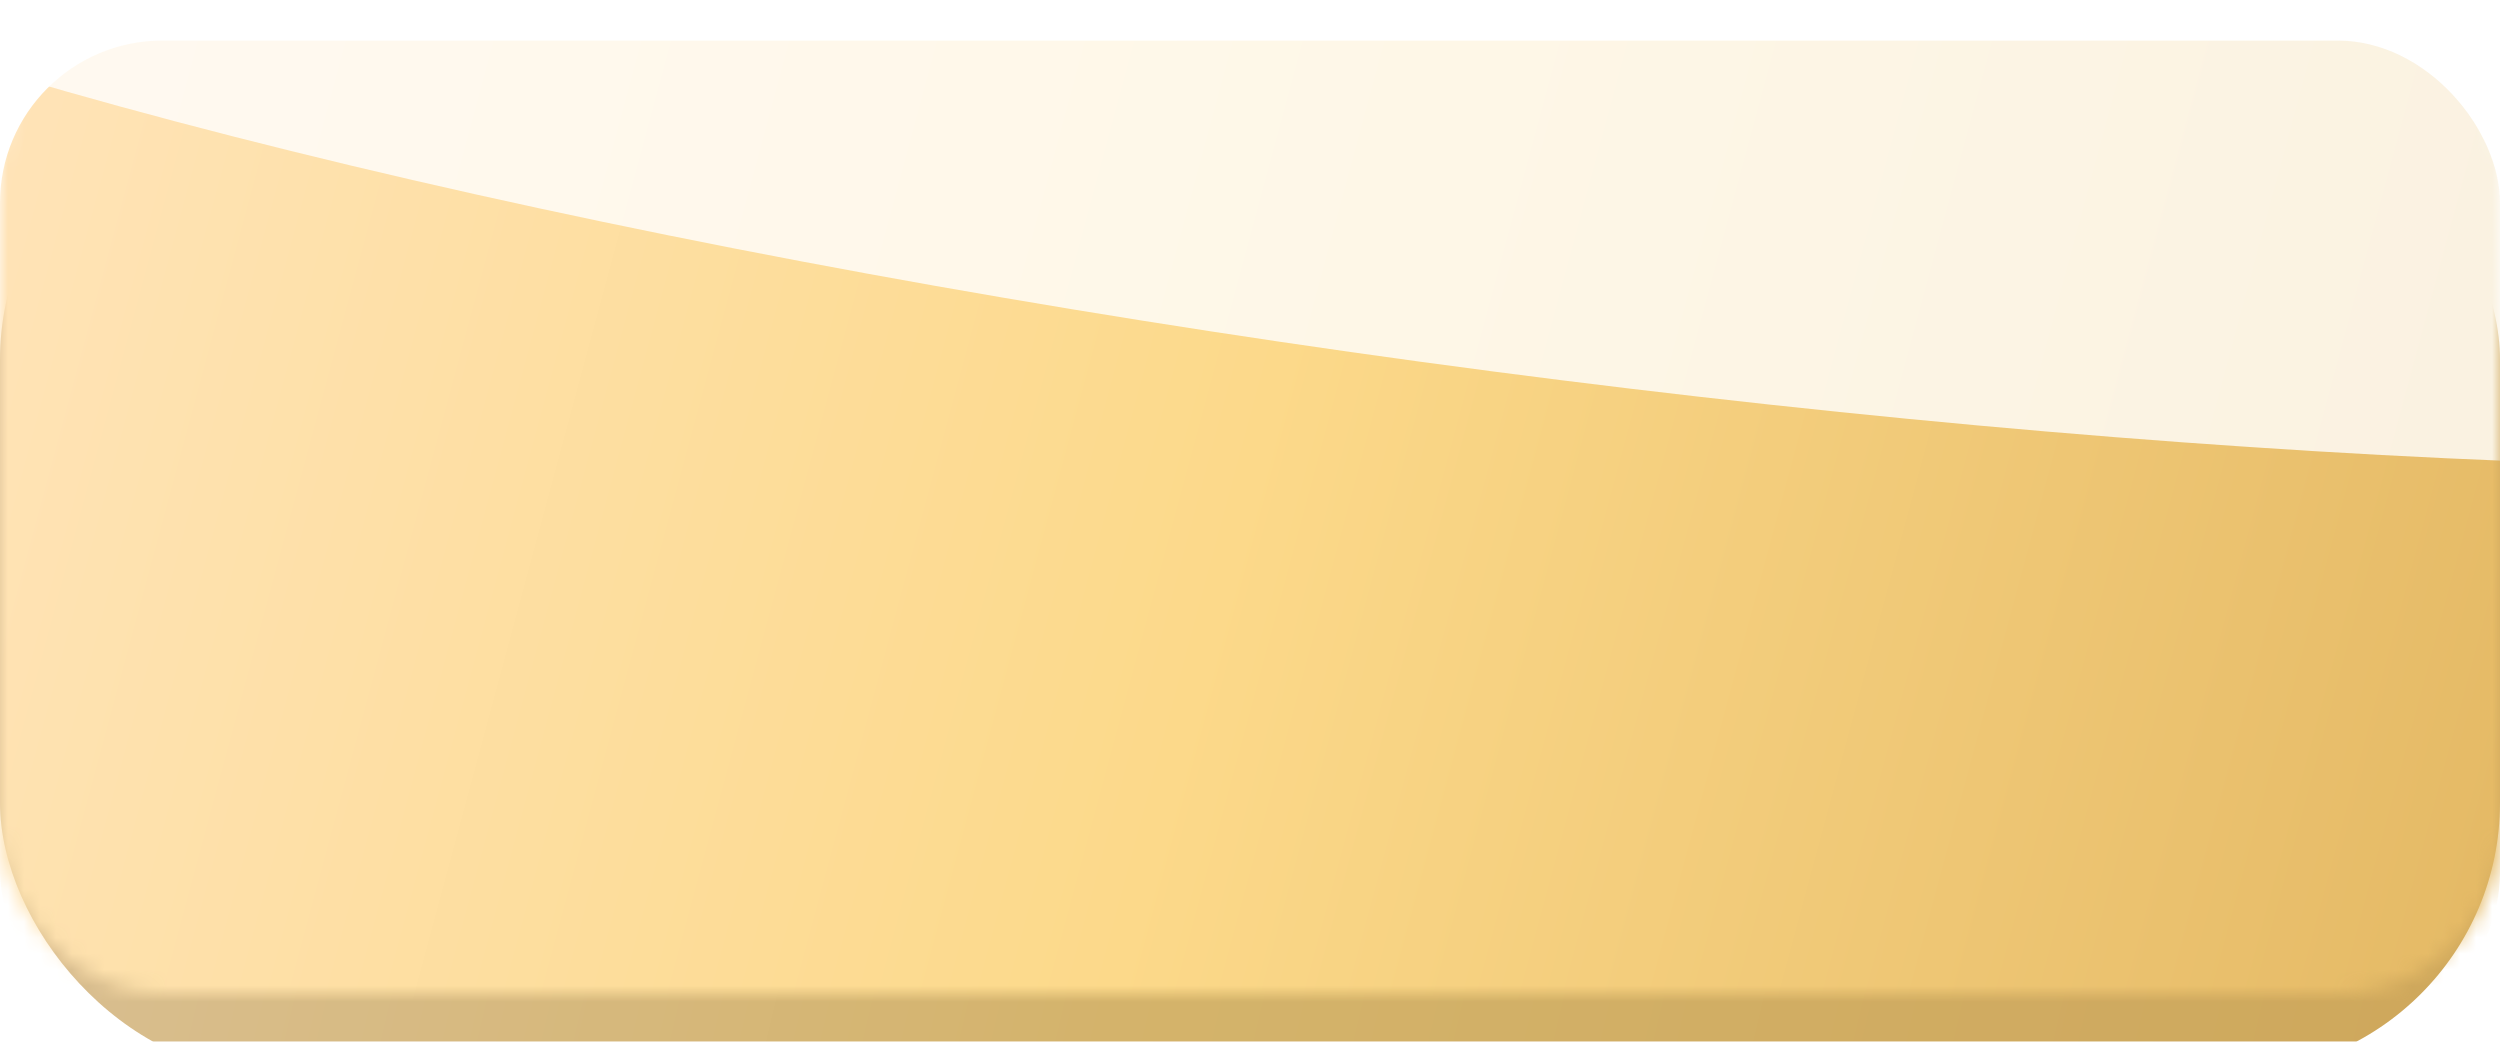
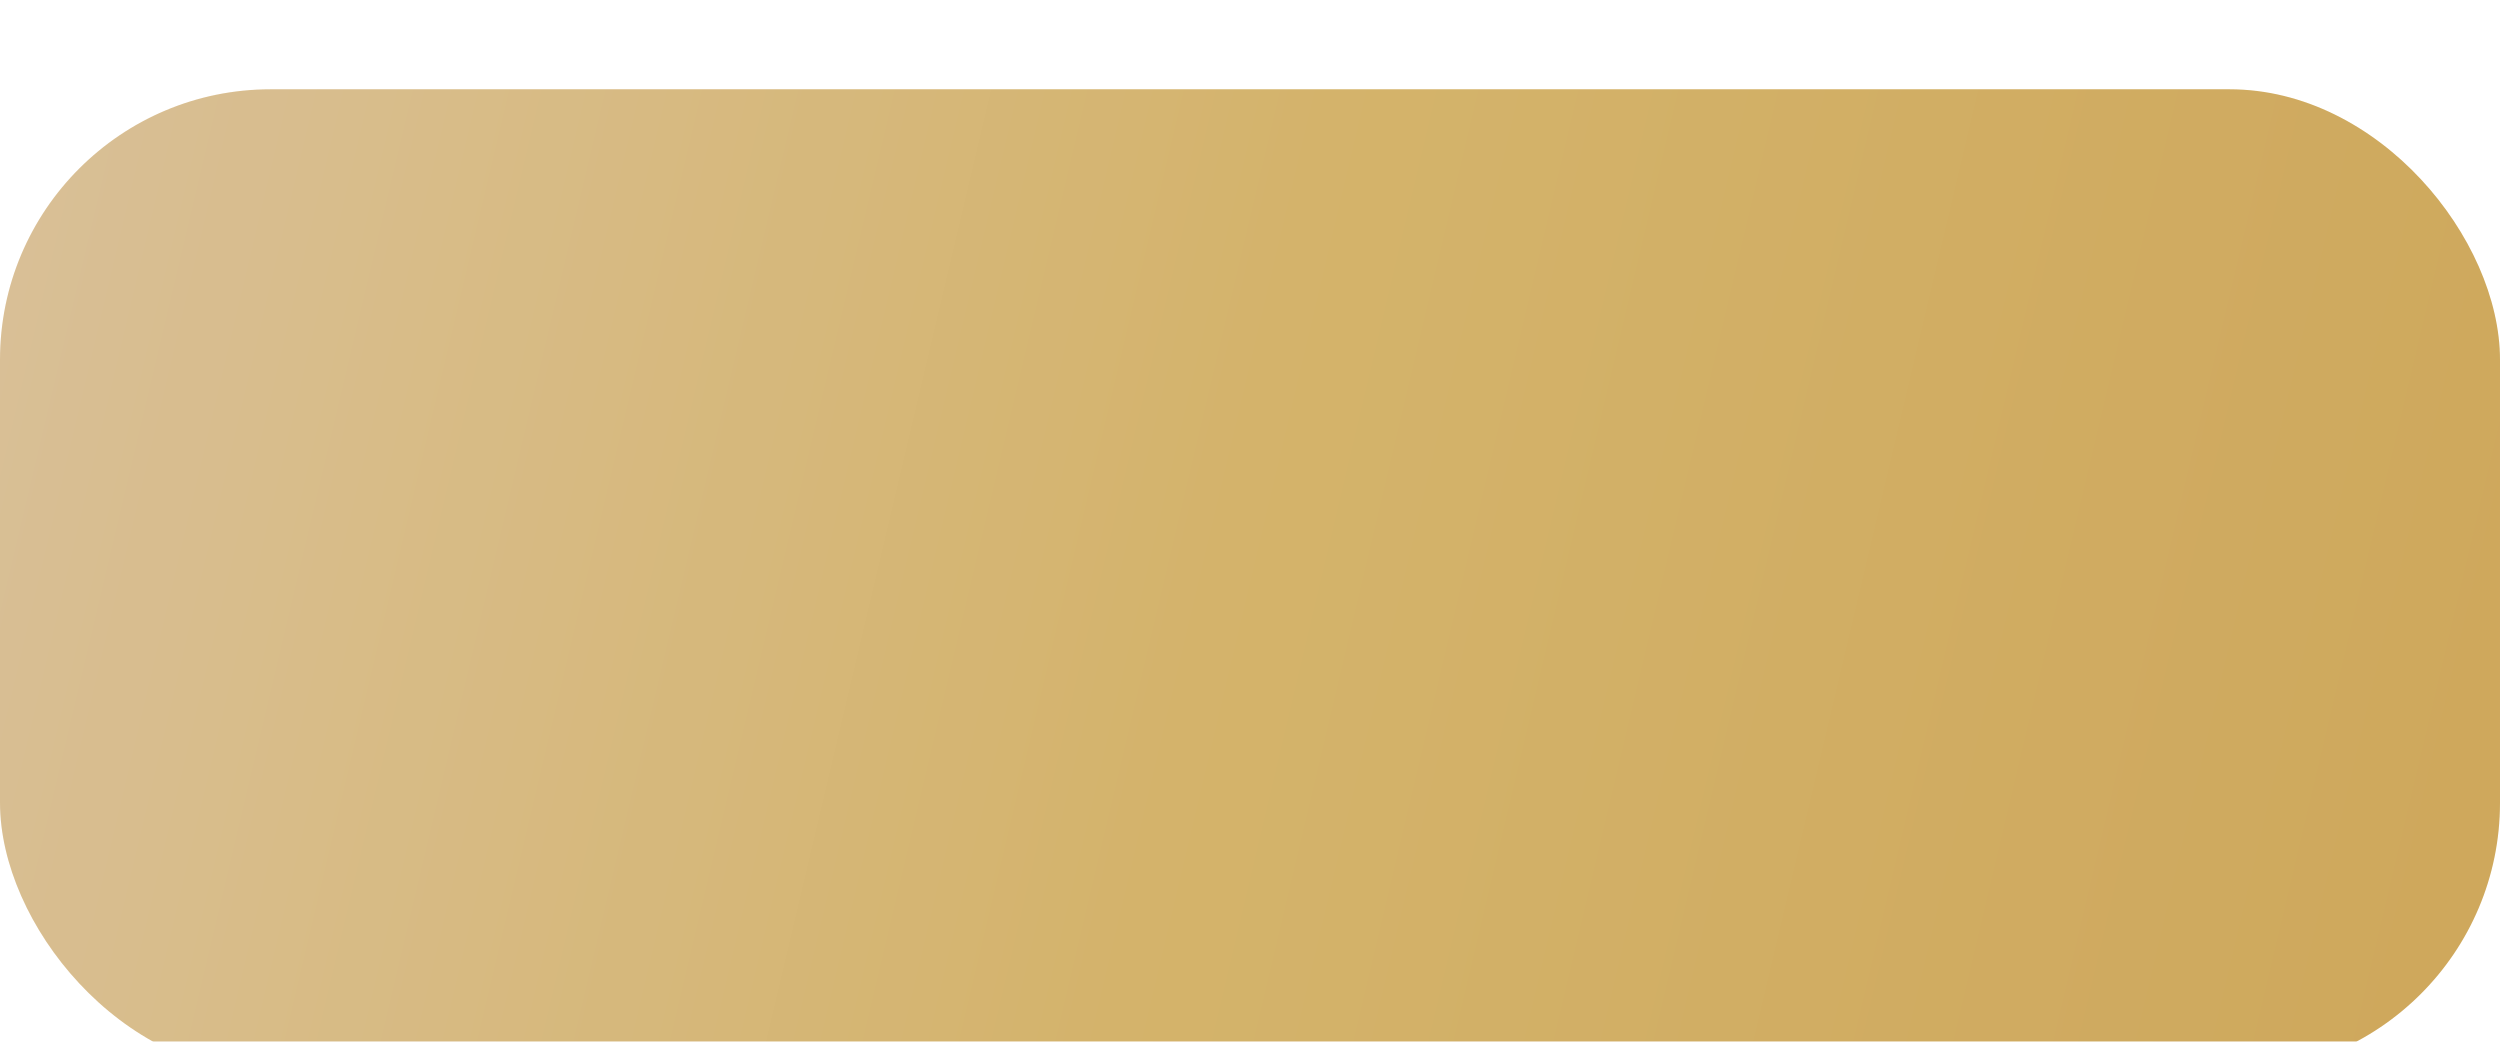
<svg xmlns="http://www.w3.org/2000/svg" width="156" height="65" viewBox="0 0 156 65" fill="none">
  <g filter="url(#filter0_i_1502_627)">
    <rect y="3.04" width="156" height="61.397" rx="16.881" fill="url(#paint0_linear_1502_627)" />
    <rect y="3.04" width="156" height="61.397" rx="16.881" fill="black" fill-opacity="0.1" />
  </g>
  <mask id="mask0_1502_627" style="mask-type:alpha" maskUnits="userSpaceOnUse" x="0" y="0" width="156" height="63">
-     <rect width="156" height="62.005" rx="10.128" fill="url(#paint1_linear_1502_627)" />
-   </mask>
+     </mask>
  <g mask="url(#mask0_1502_627)">
    <g filter="url(#filter1_i_1502_627)">
      <rect width="156" height="62.005" rx="10.128" fill="url(#paint2_linear_1502_627)" />
    </g>
    <g style="mix-blend-mode:overlay" filter="url(#filter2_f_1502_627)">
      <ellipse cx="136.014" cy="23.051" rx="136.014" ry="23.051" transform="matrix(0.992 0.13 -0.069 0.998 -38.754 -40.535)" fill="white" fill-opacity="0.8" />
    </g>
  </g>
  <defs>
    <filter id="filter0_i_1502_627" x="0" y="3.04" width="156" height="63.929" filterUnits="userSpaceOnUse" color-interpolation-filters="sRGB">
      <feFlood flood-opacity="0" result="BackgroundImageFix" />
      <feBlend mode="normal" in="SourceGraphic" in2="BackgroundImageFix" result="shape" />
      <feColorMatrix in="SourceAlpha" type="matrix" values="0 0 0 0 0 0 0 0 0 0 0 0 0 0 0 0 0 0 127 0" result="hardAlpha" />
      <feOffset dy="2.532" />
      <feGaussianBlur stdDeviation="8.44" />
      <feComposite in2="hardAlpha" operator="arithmetic" k2="-1" k3="1" />
      <feColorMatrix type="matrix" values="0 0 0 0 1 0 0 0 0 1 0 0 0 0 1 0 0 0 0.2 0" />
      <feBlend mode="normal" in2="shape" result="effect1_innerShadow_1502_627" />
    </filter>
    <filter id="filter1_i_1502_627" x="0" y="0" width="156" height="64.537" filterUnits="userSpaceOnUse" color-interpolation-filters="sRGB">
      <feFlood flood-opacity="0" result="BackgroundImageFix" />
      <feBlend mode="normal" in="SourceGraphic" in2="BackgroundImageFix" result="shape" />
      <feColorMatrix in="SourceAlpha" type="matrix" values="0 0 0 0 0 0 0 0 0 0 0 0 0 0 0 0 0 0 127 0" result="hardAlpha" />
      <feOffset dy="2.532" />
      <feGaussianBlur stdDeviation="8.44" />
      <feComposite in2="hardAlpha" operator="arithmetic" k2="-1" k3="1" />
      <feColorMatrix type="matrix" values="0 0 0 0 1 0 0 0 0 1 0 0 0 0 1 0 0 0 0.2 0" />
      <feBlend mode="normal" in2="shape" result="effect1_innerShadow_1502_627" />
    </filter>
    <filter id="filter2_f_1502_627" x="-82.553" y="-71.093" width="354.159" height="142.346" filterUnits="userSpaceOnUse" color-interpolation-filters="sRGB">
      <feFlood flood-opacity="0" result="BackgroundImageFix" />
      <feBlend mode="normal" in="SourceGraphic" in2="BackgroundImageFix" result="shape" />
      <feGaussianBlur stdDeviation="21.101" result="effect1_foregroundBlur_1502_627" />
    </filter>
    <linearGradient id="paint0_linear_1502_627" x1="156" y1="64.436" x2="-6.701" y2="25.959" gradientUnits="userSpaceOnUse">
      <stop offset="0.038" stop-color="#E5BA66" />
      <stop offset="0.51" stop-color="#EBC777" />
      <stop offset="1" stop-color="#F1D5A9" />
    </linearGradient>
    <linearGradient id="paint1_linear_1502_627" x1="156" y1="72.339" x2="-8.988" y2="27.899" gradientUnits="userSpaceOnUse">
      <stop offset="0.038" stop-color="#E5BA66" />
      <stop offset="0.51" stop-color="#FCD98A" />
      <stop offset="1" stop-color="#FFE4B9" />
    </linearGradient>
    <linearGradient id="paint2_linear_1502_627" x1="156" y1="72.339" x2="-8.988" y2="27.899" gradientUnits="userSpaceOnUse">
      <stop offset="0.038" stop-color="#E5BA66" />
      <stop offset="0.51" stop-color="#FCD98A" />
      <stop offset="1" stop-color="#FFE4B9" />
    </linearGradient>
  </defs>
</svg>